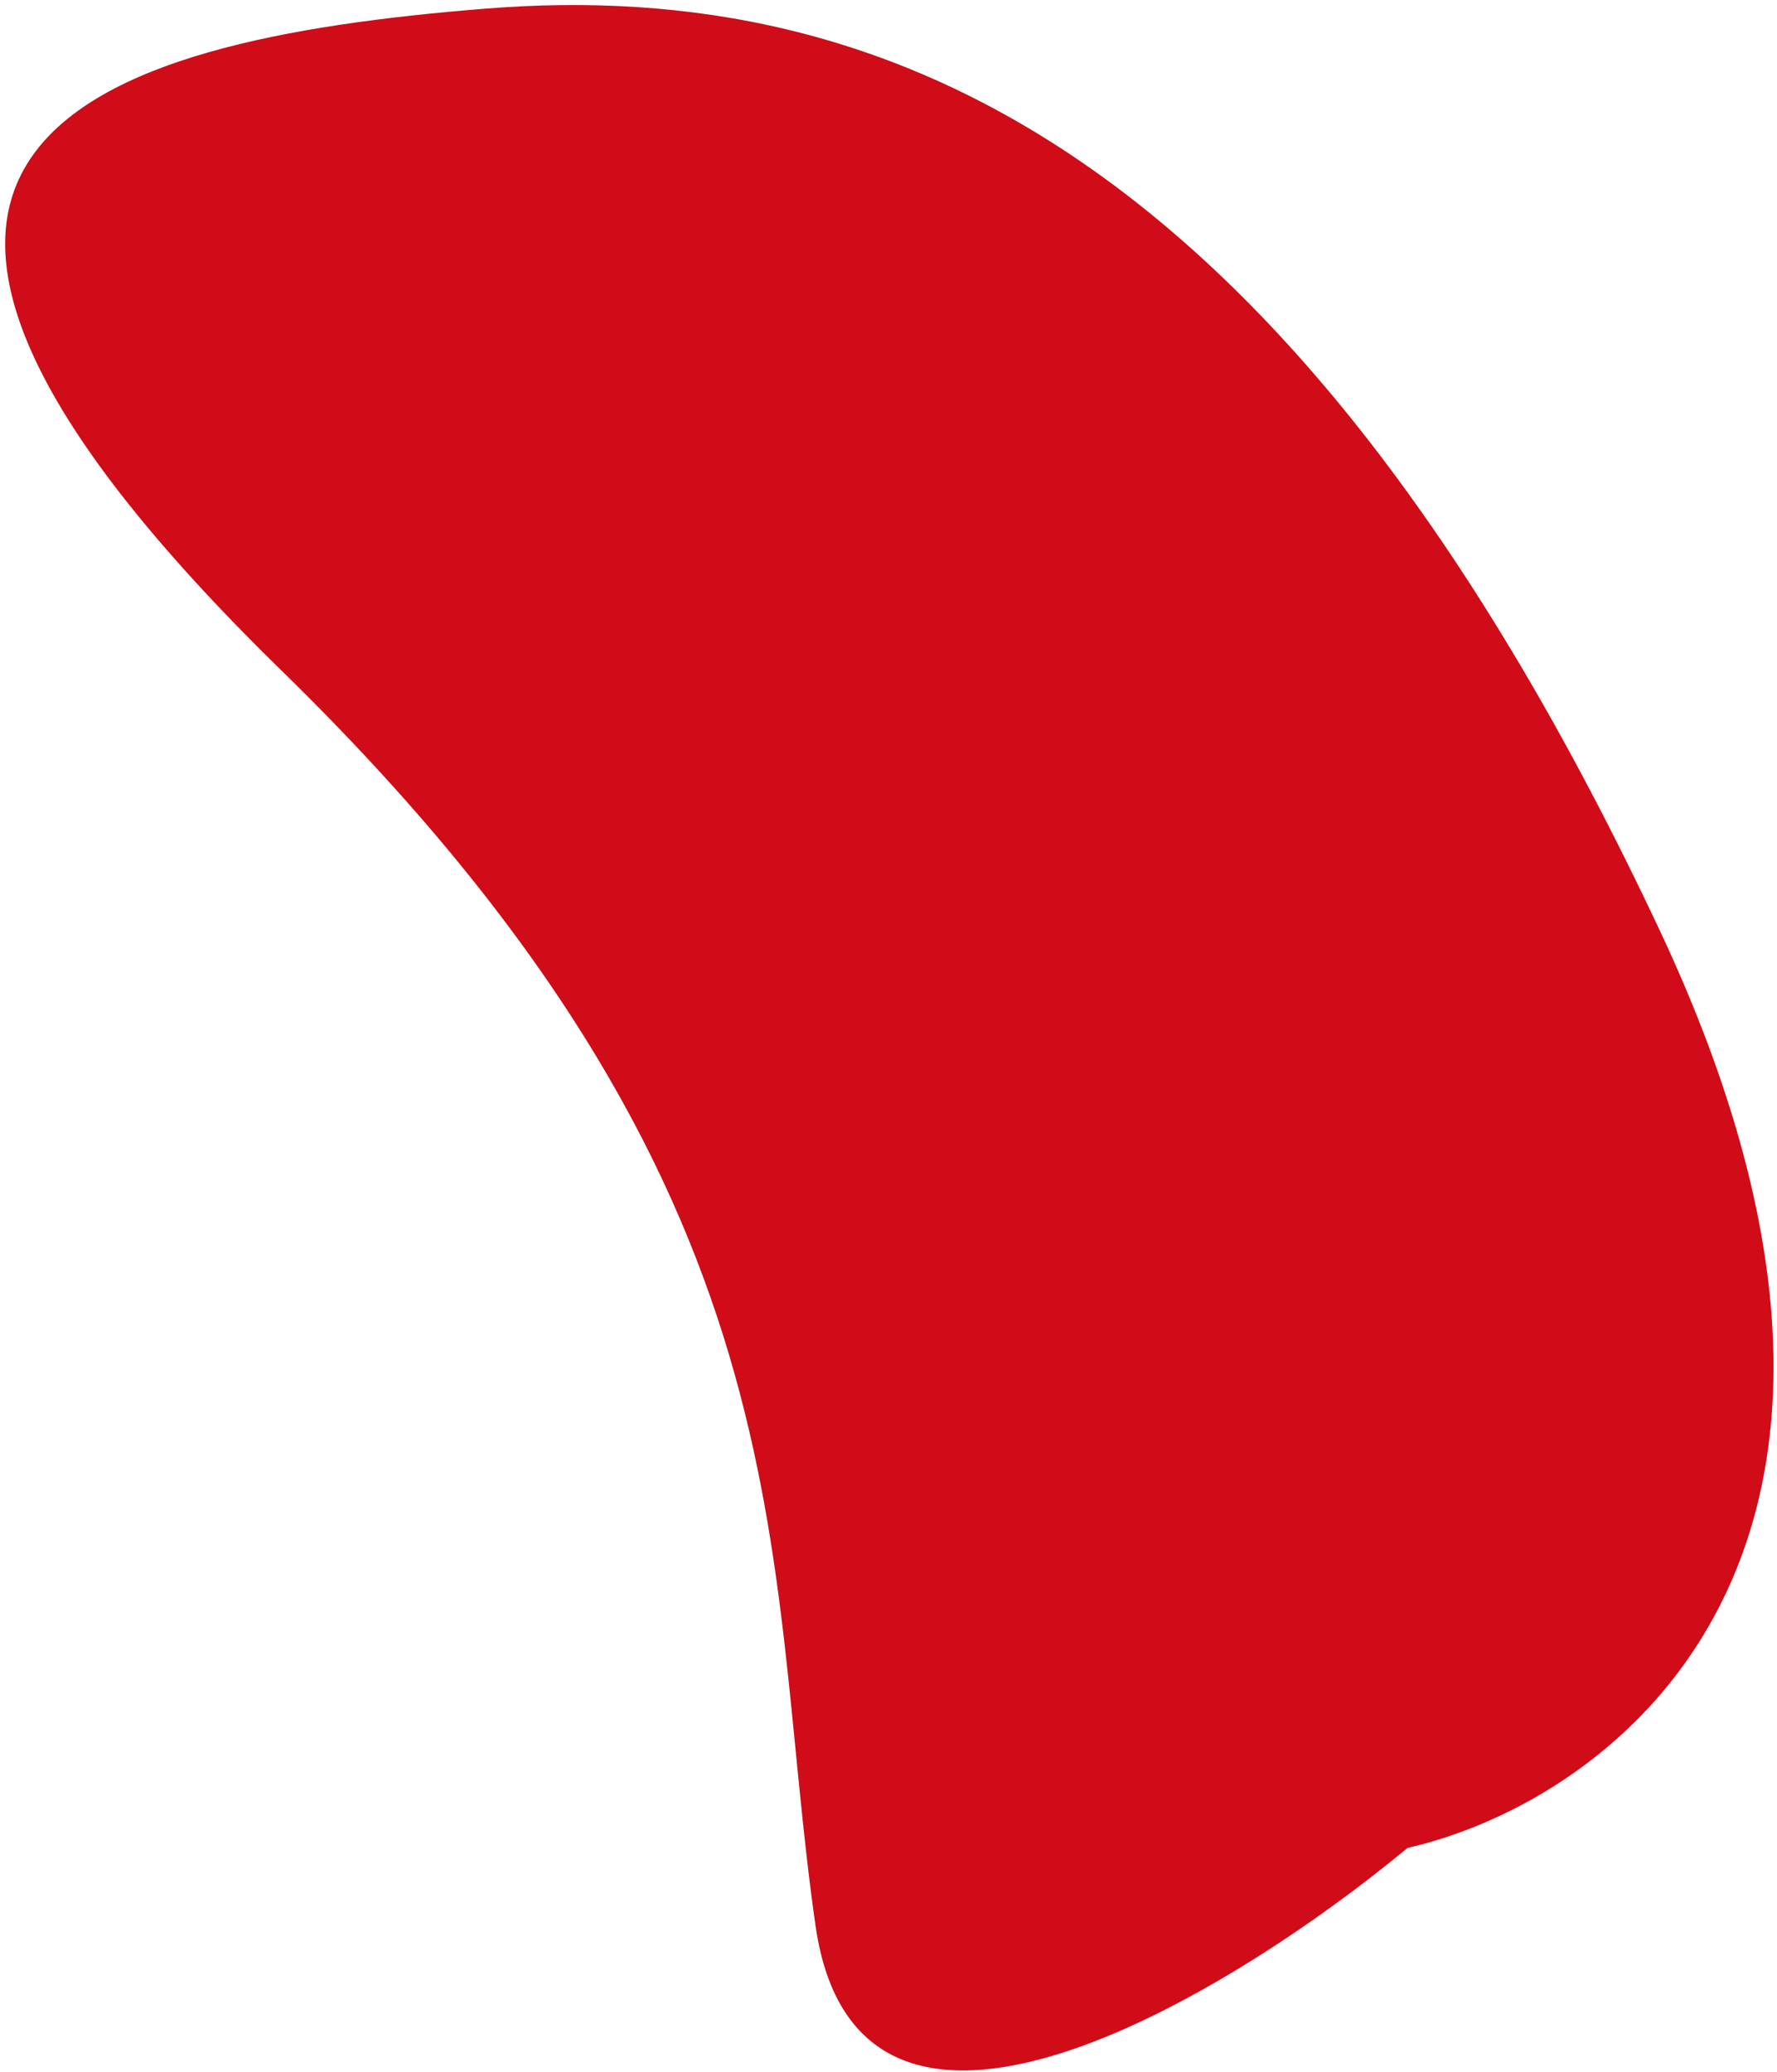
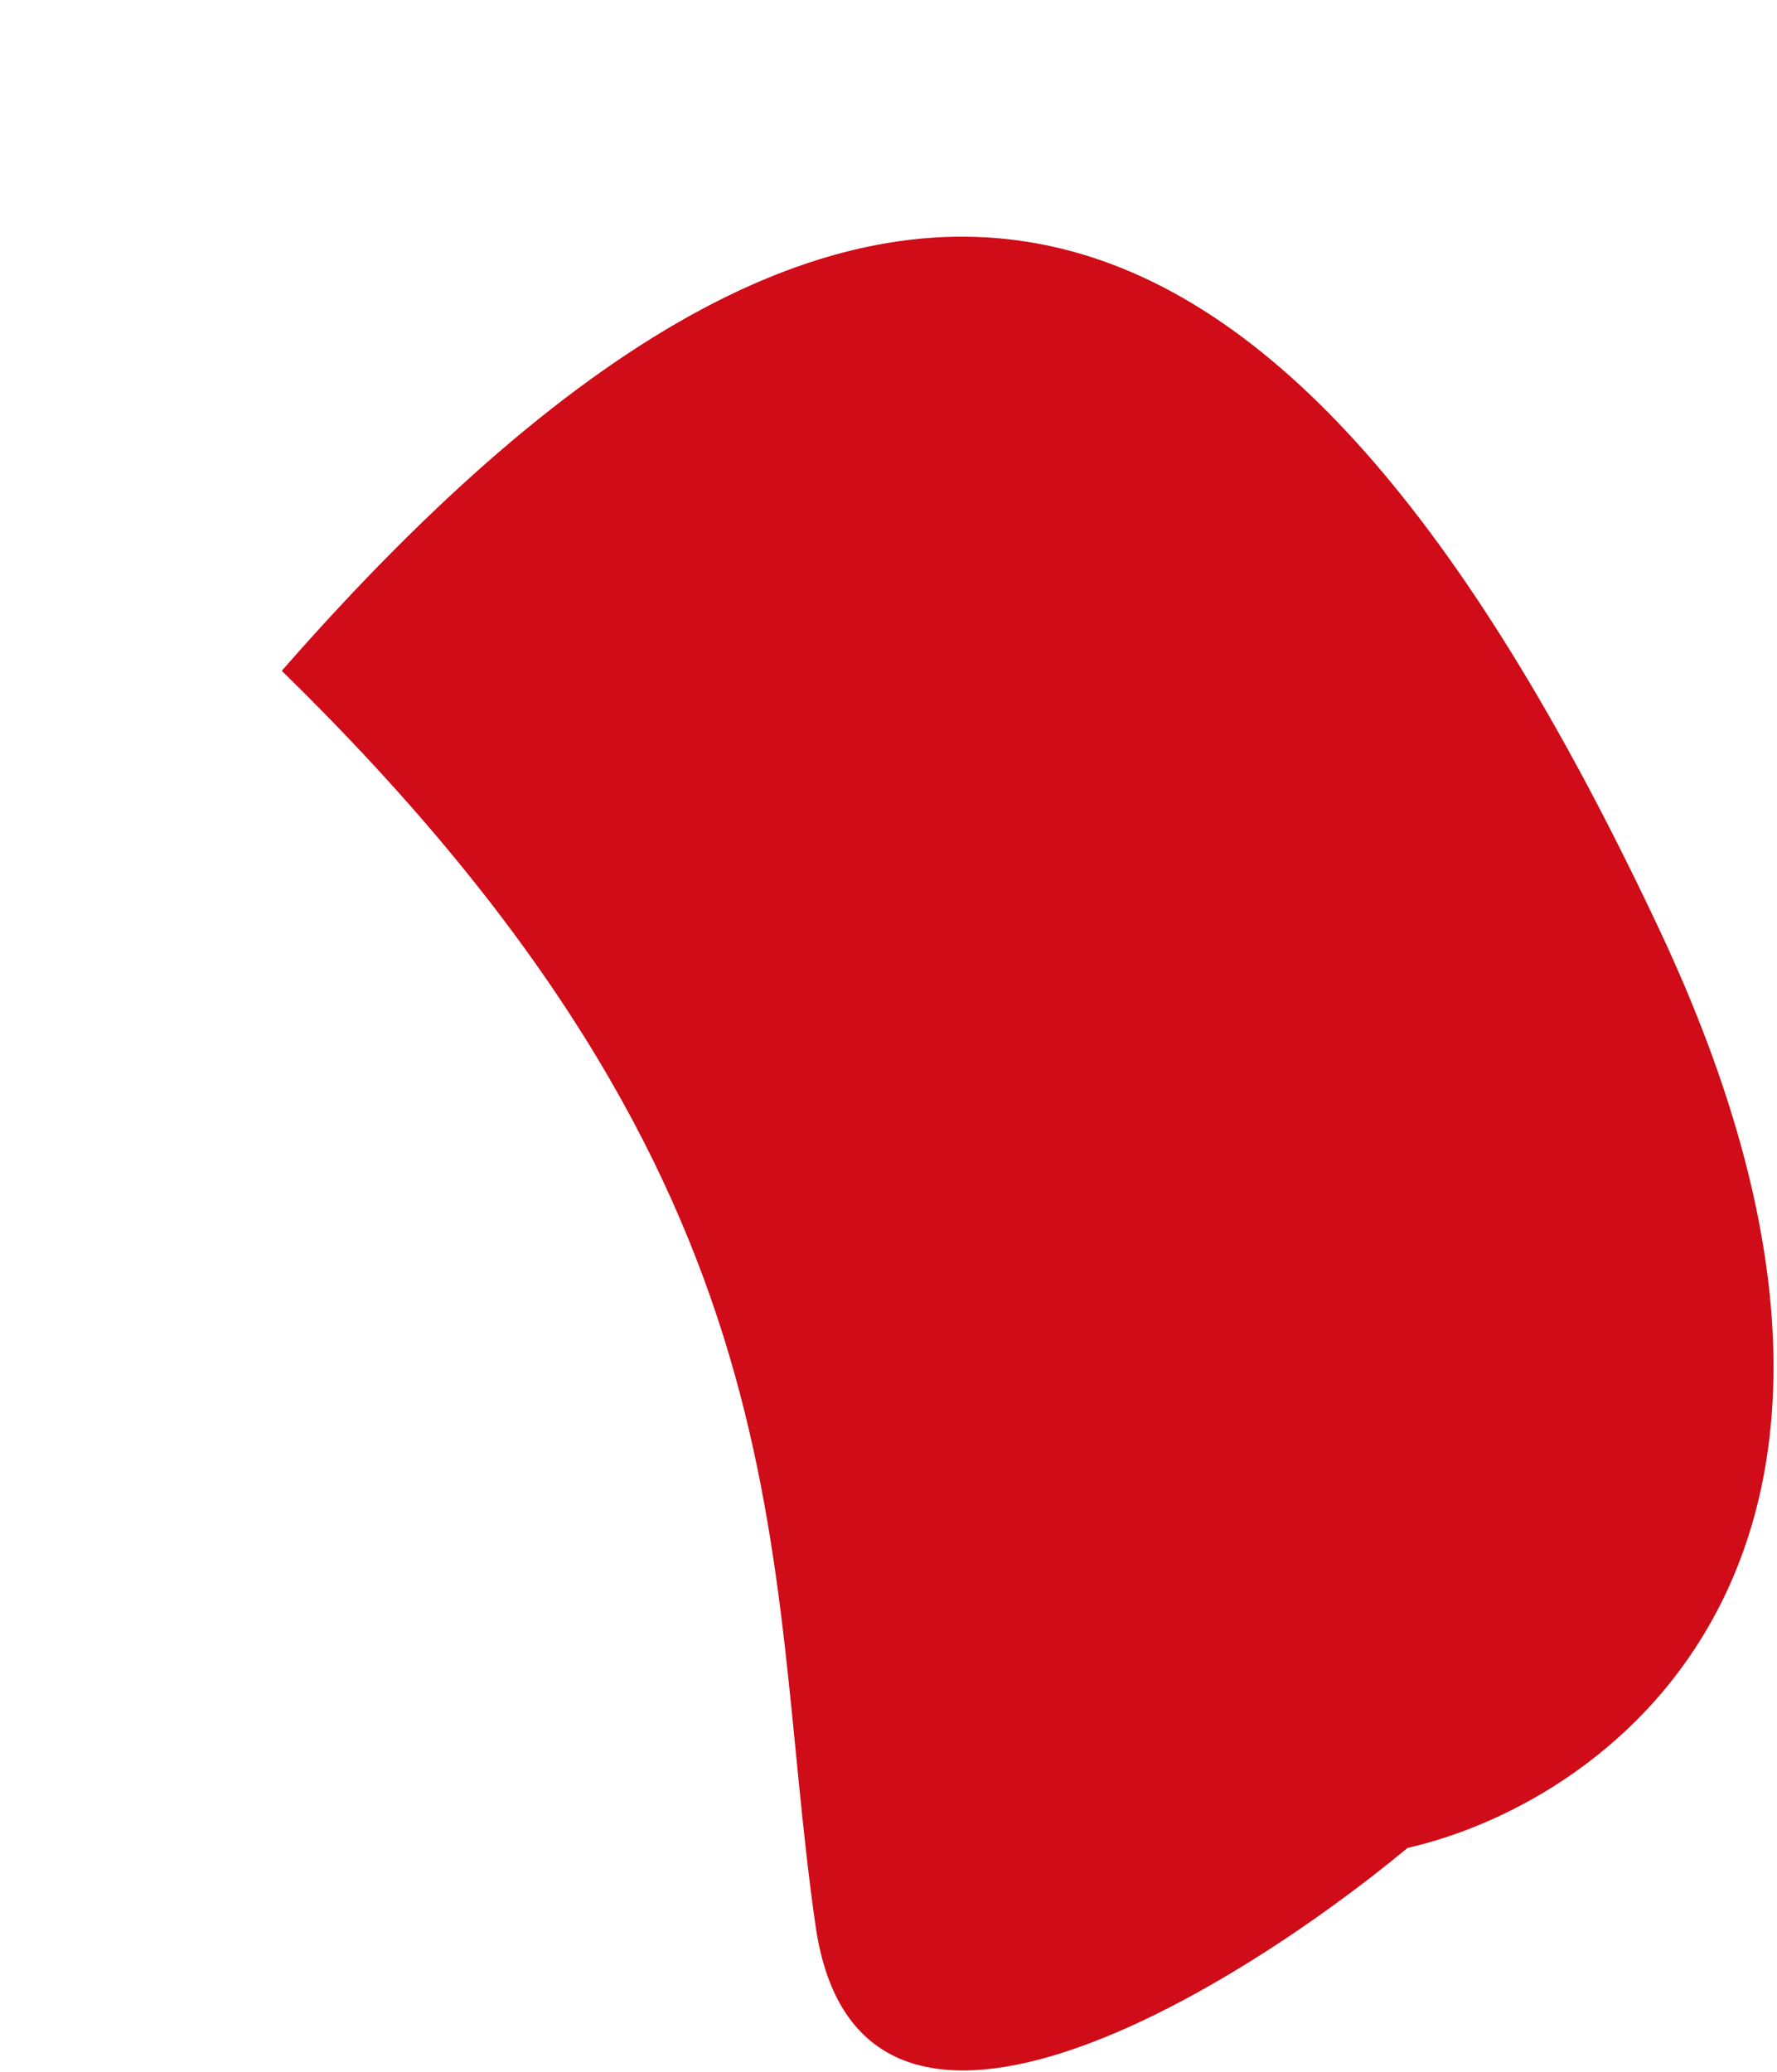
<svg xmlns="http://www.w3.org/2000/svg" width="313" height="365" viewBox="0 0 313 365" fill="none">
-   <path d="M292.322 163.826C343.804 273.339 284.179 317.229 247.932 325.485C216.284 351.742 151.119 391.234 143.641 339.148C134.294 274.04 143.803 210.121 49.628 118.156C-44.547 26.191 14.639 7.153 85.641 1.511C156.643 -4.131 227.969 26.935 292.322 163.826Z" fill="#CF0C17" />
+   <path d="M292.322 163.826C343.804 273.339 284.179 317.229 247.932 325.485C216.284 351.742 151.119 391.234 143.641 339.148C134.294 274.04 143.803 210.121 49.628 118.156C156.643 -4.131 227.969 26.935 292.322 163.826Z" fill="#CF0C17" />
</svg>